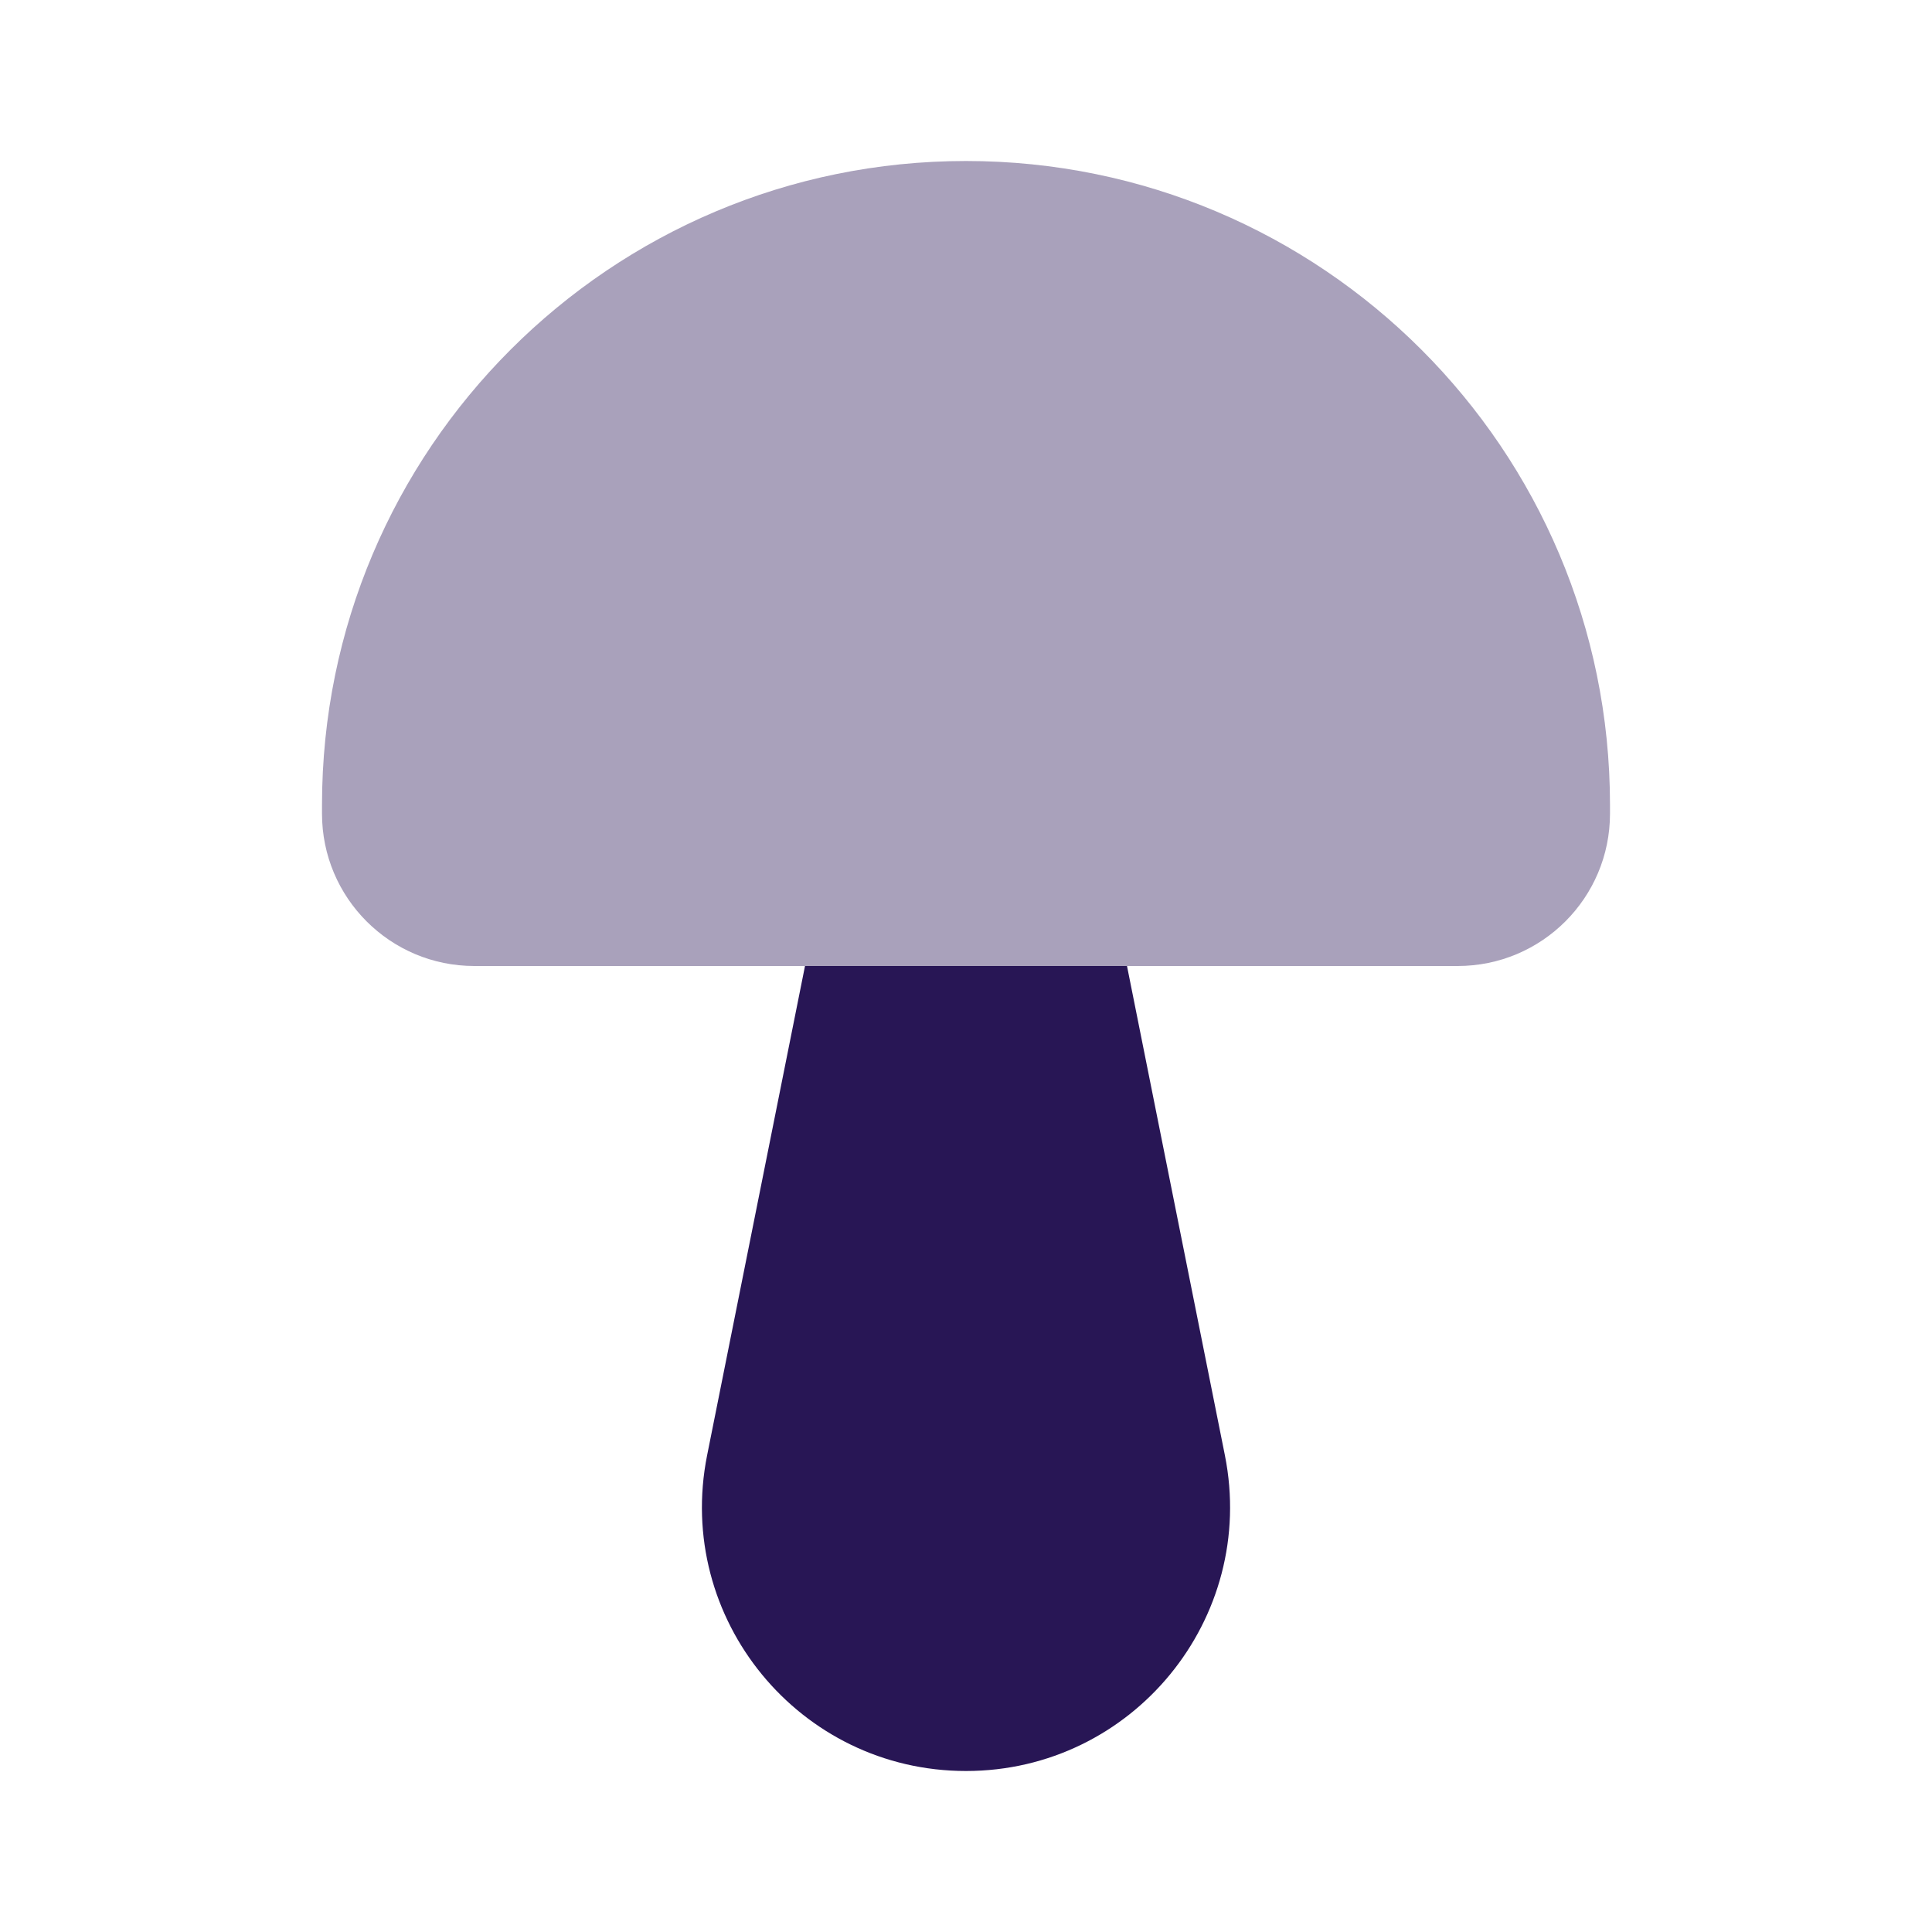
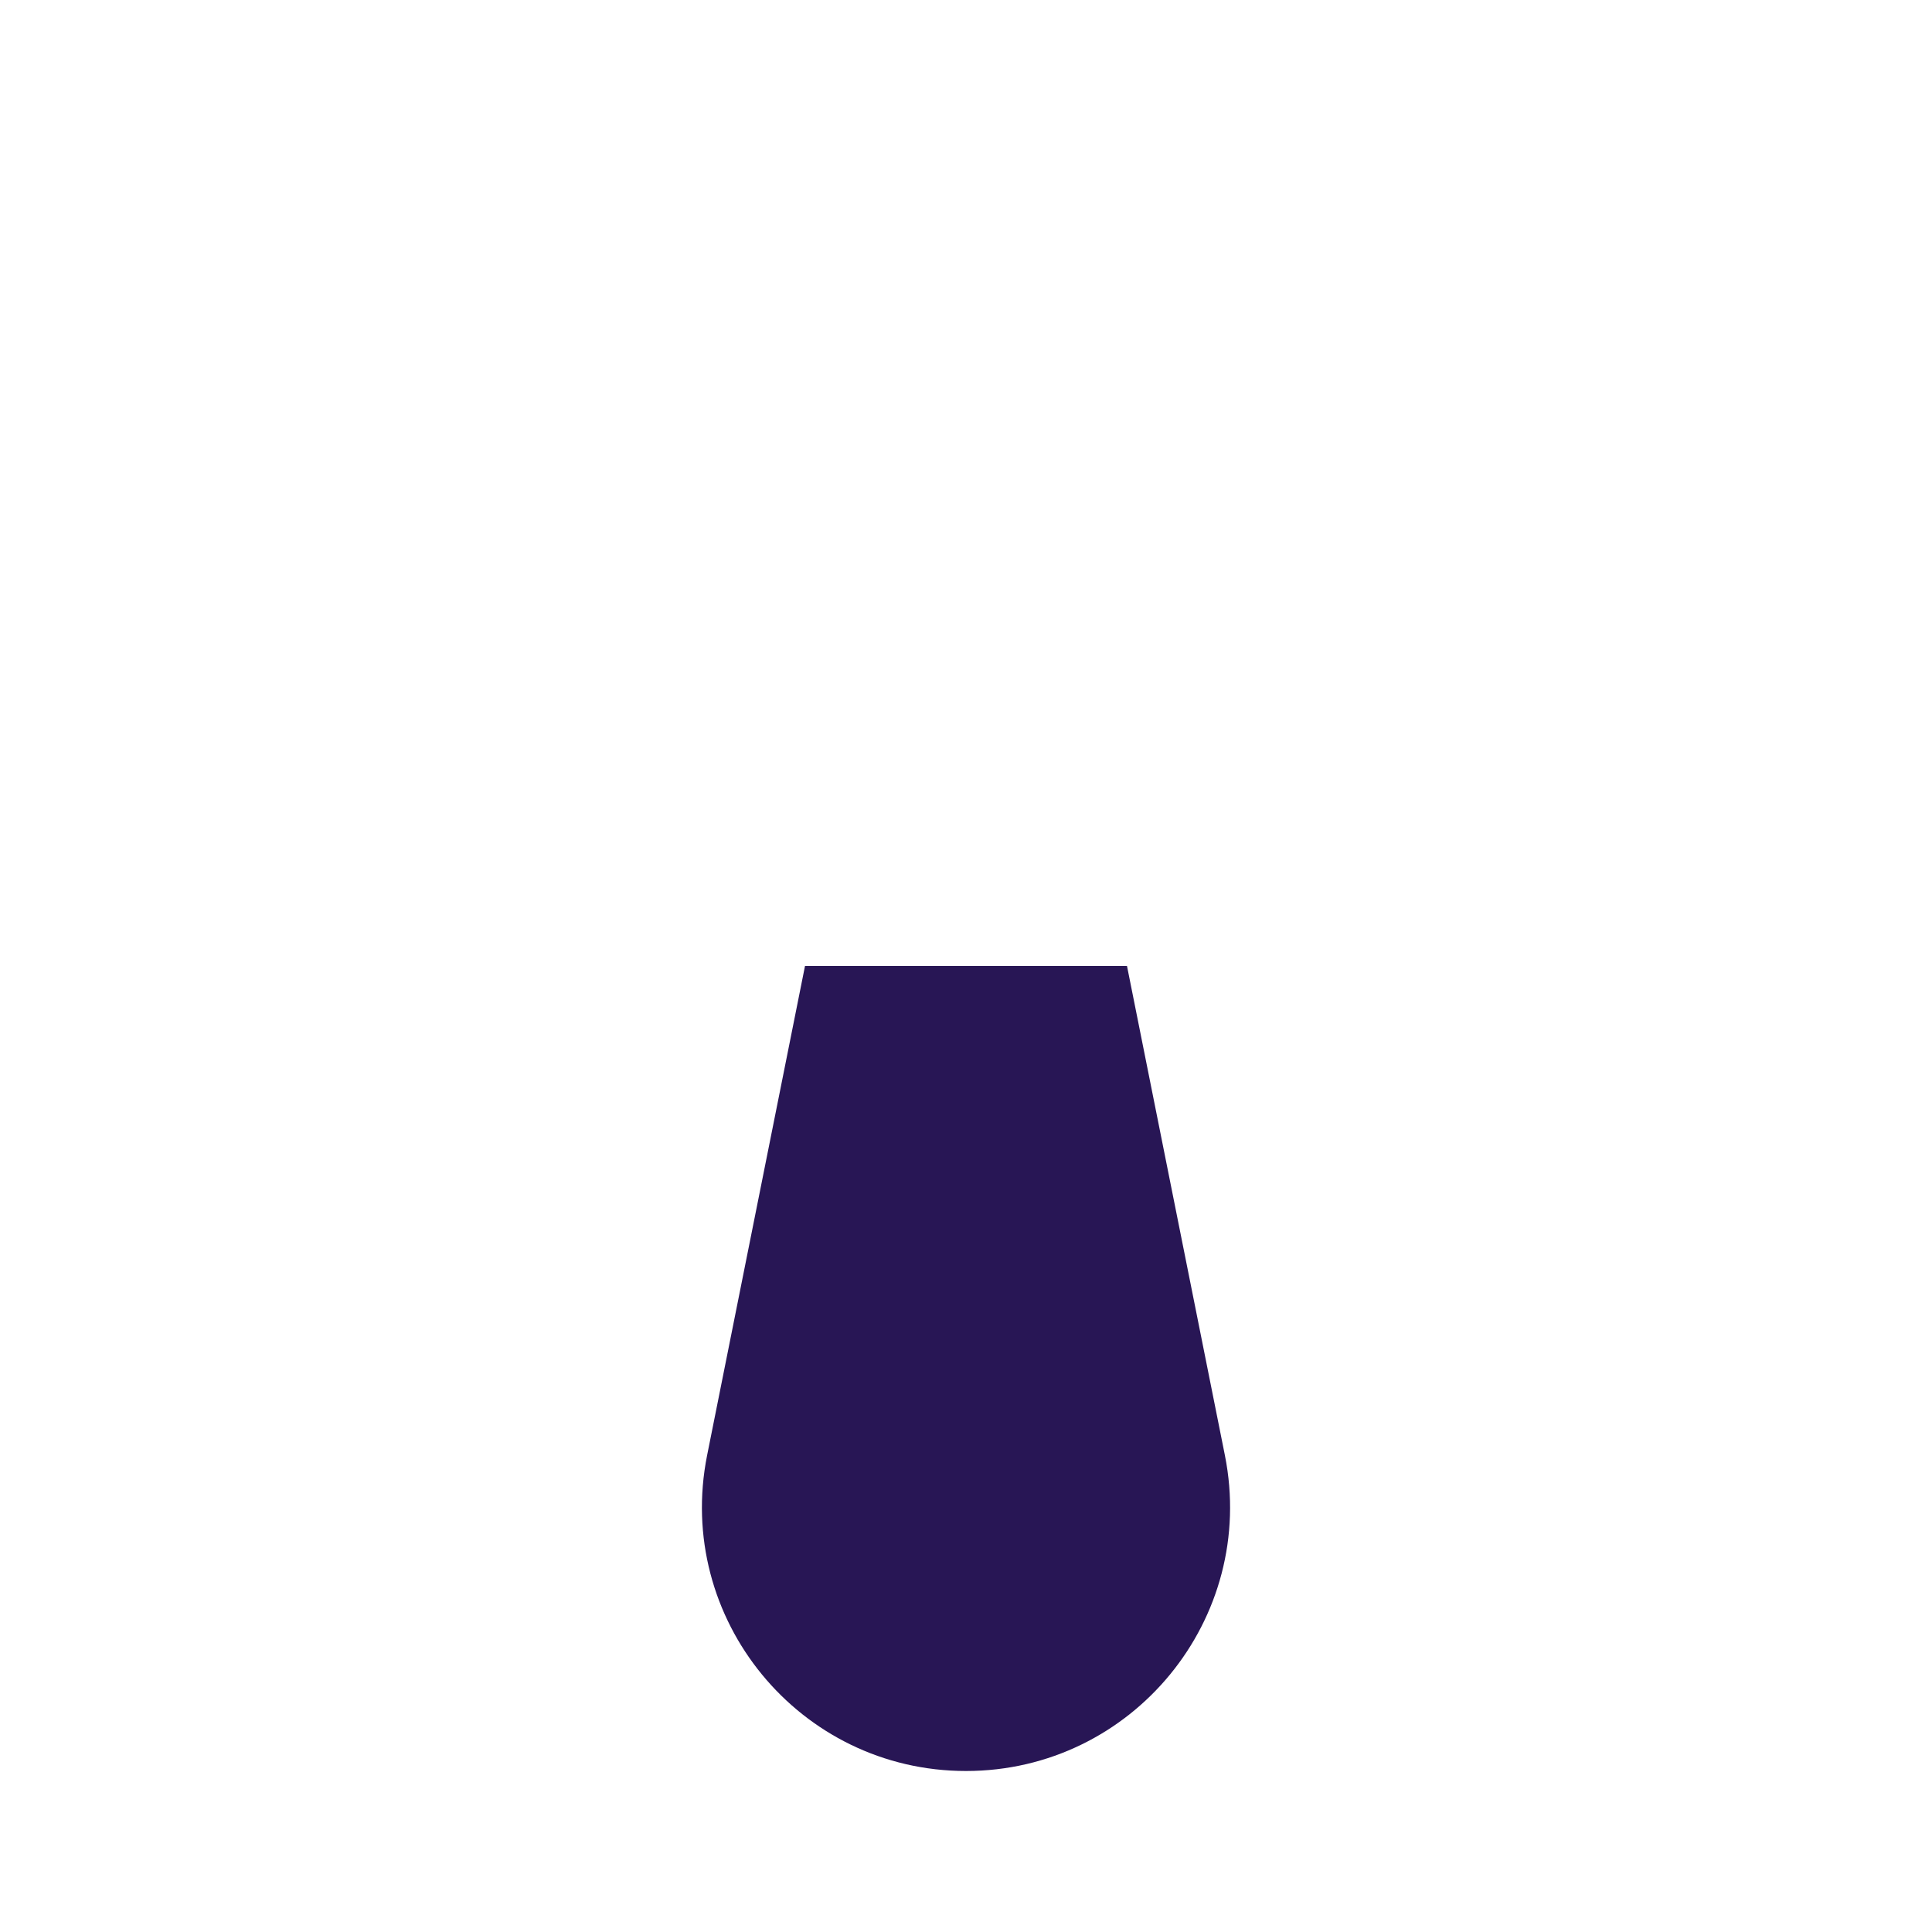
<svg xmlns="http://www.w3.org/2000/svg" width="24" height="24" viewBox="0 0 24 24" fill="none">
-   <path d="M4 10C4 5.582 7.582 2 12 2C16.418 2 20 5.582 20 10V10.108C20 11.153 19.153 12 18.108 12H5.892C4.847 12 4 11.153 4 10.108V10Z" fill="#281655" fill-opacity="0.4" />
  <path d="M8.784 18.078C8.379 20.107 9.931 22 12 22C14.069 22 15.621 20.107 15.216 18.078L14 12H10L8.784 18.078Z" fill="#281655" />
</svg>